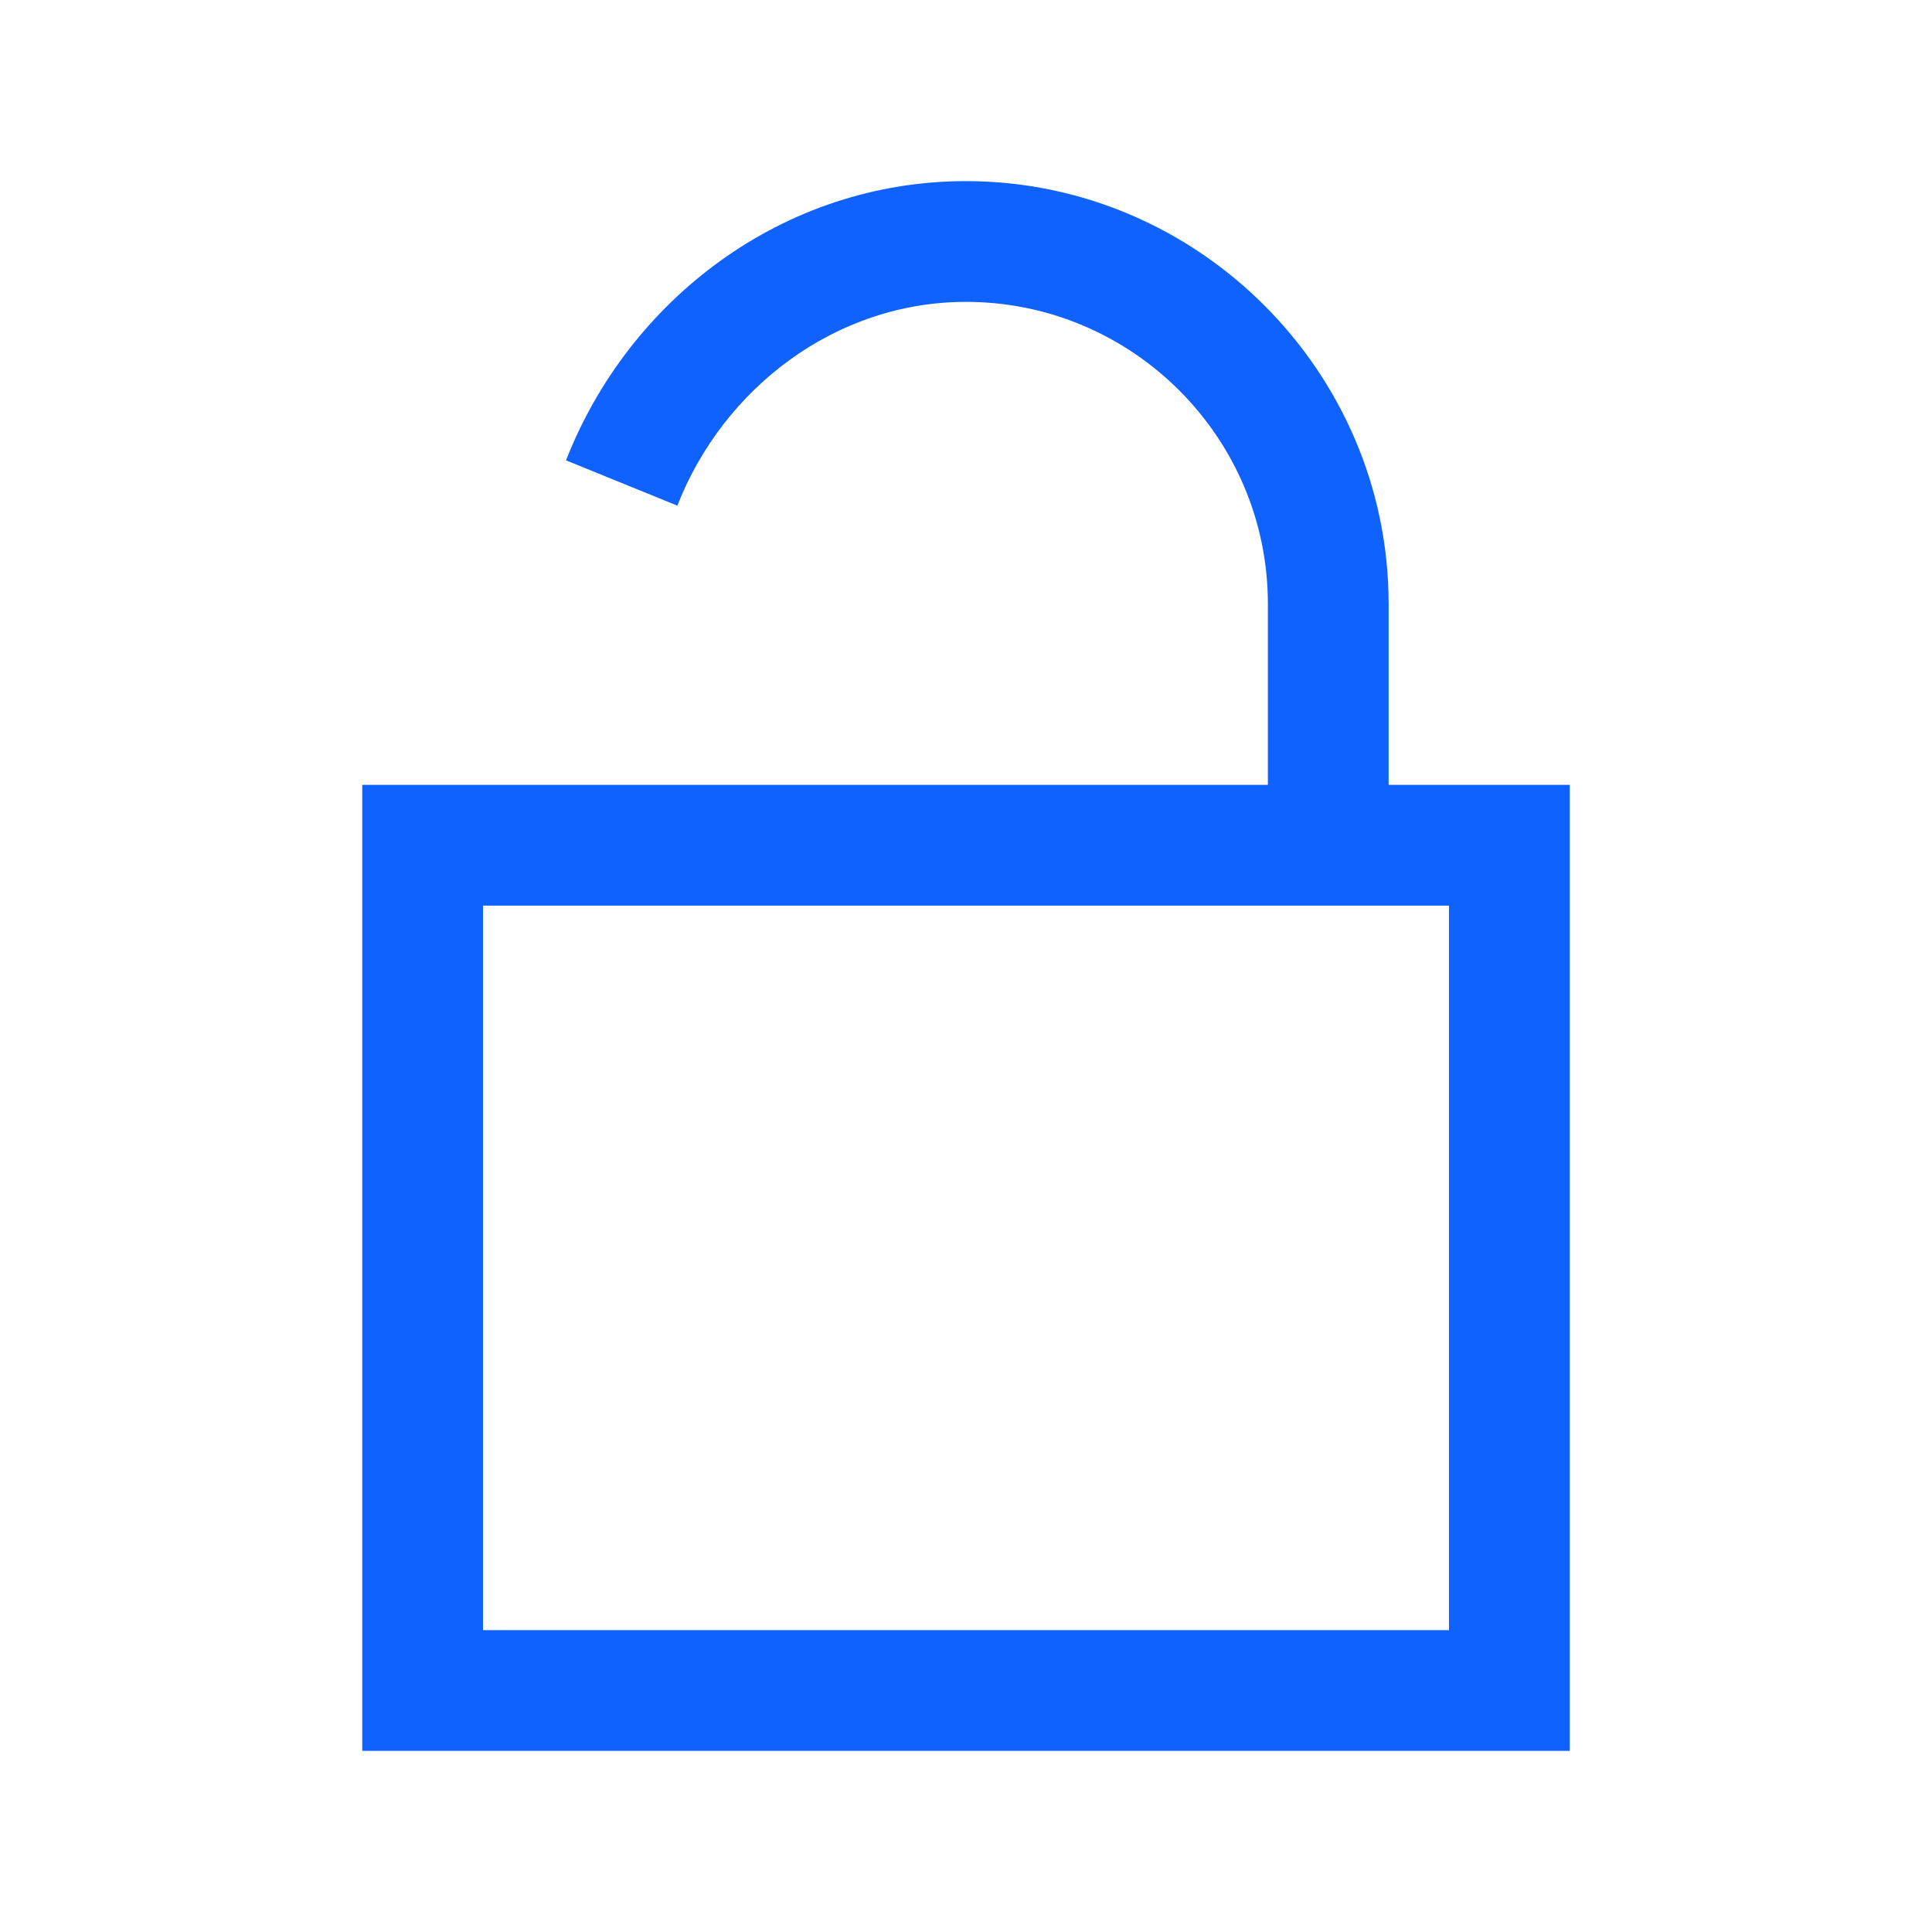
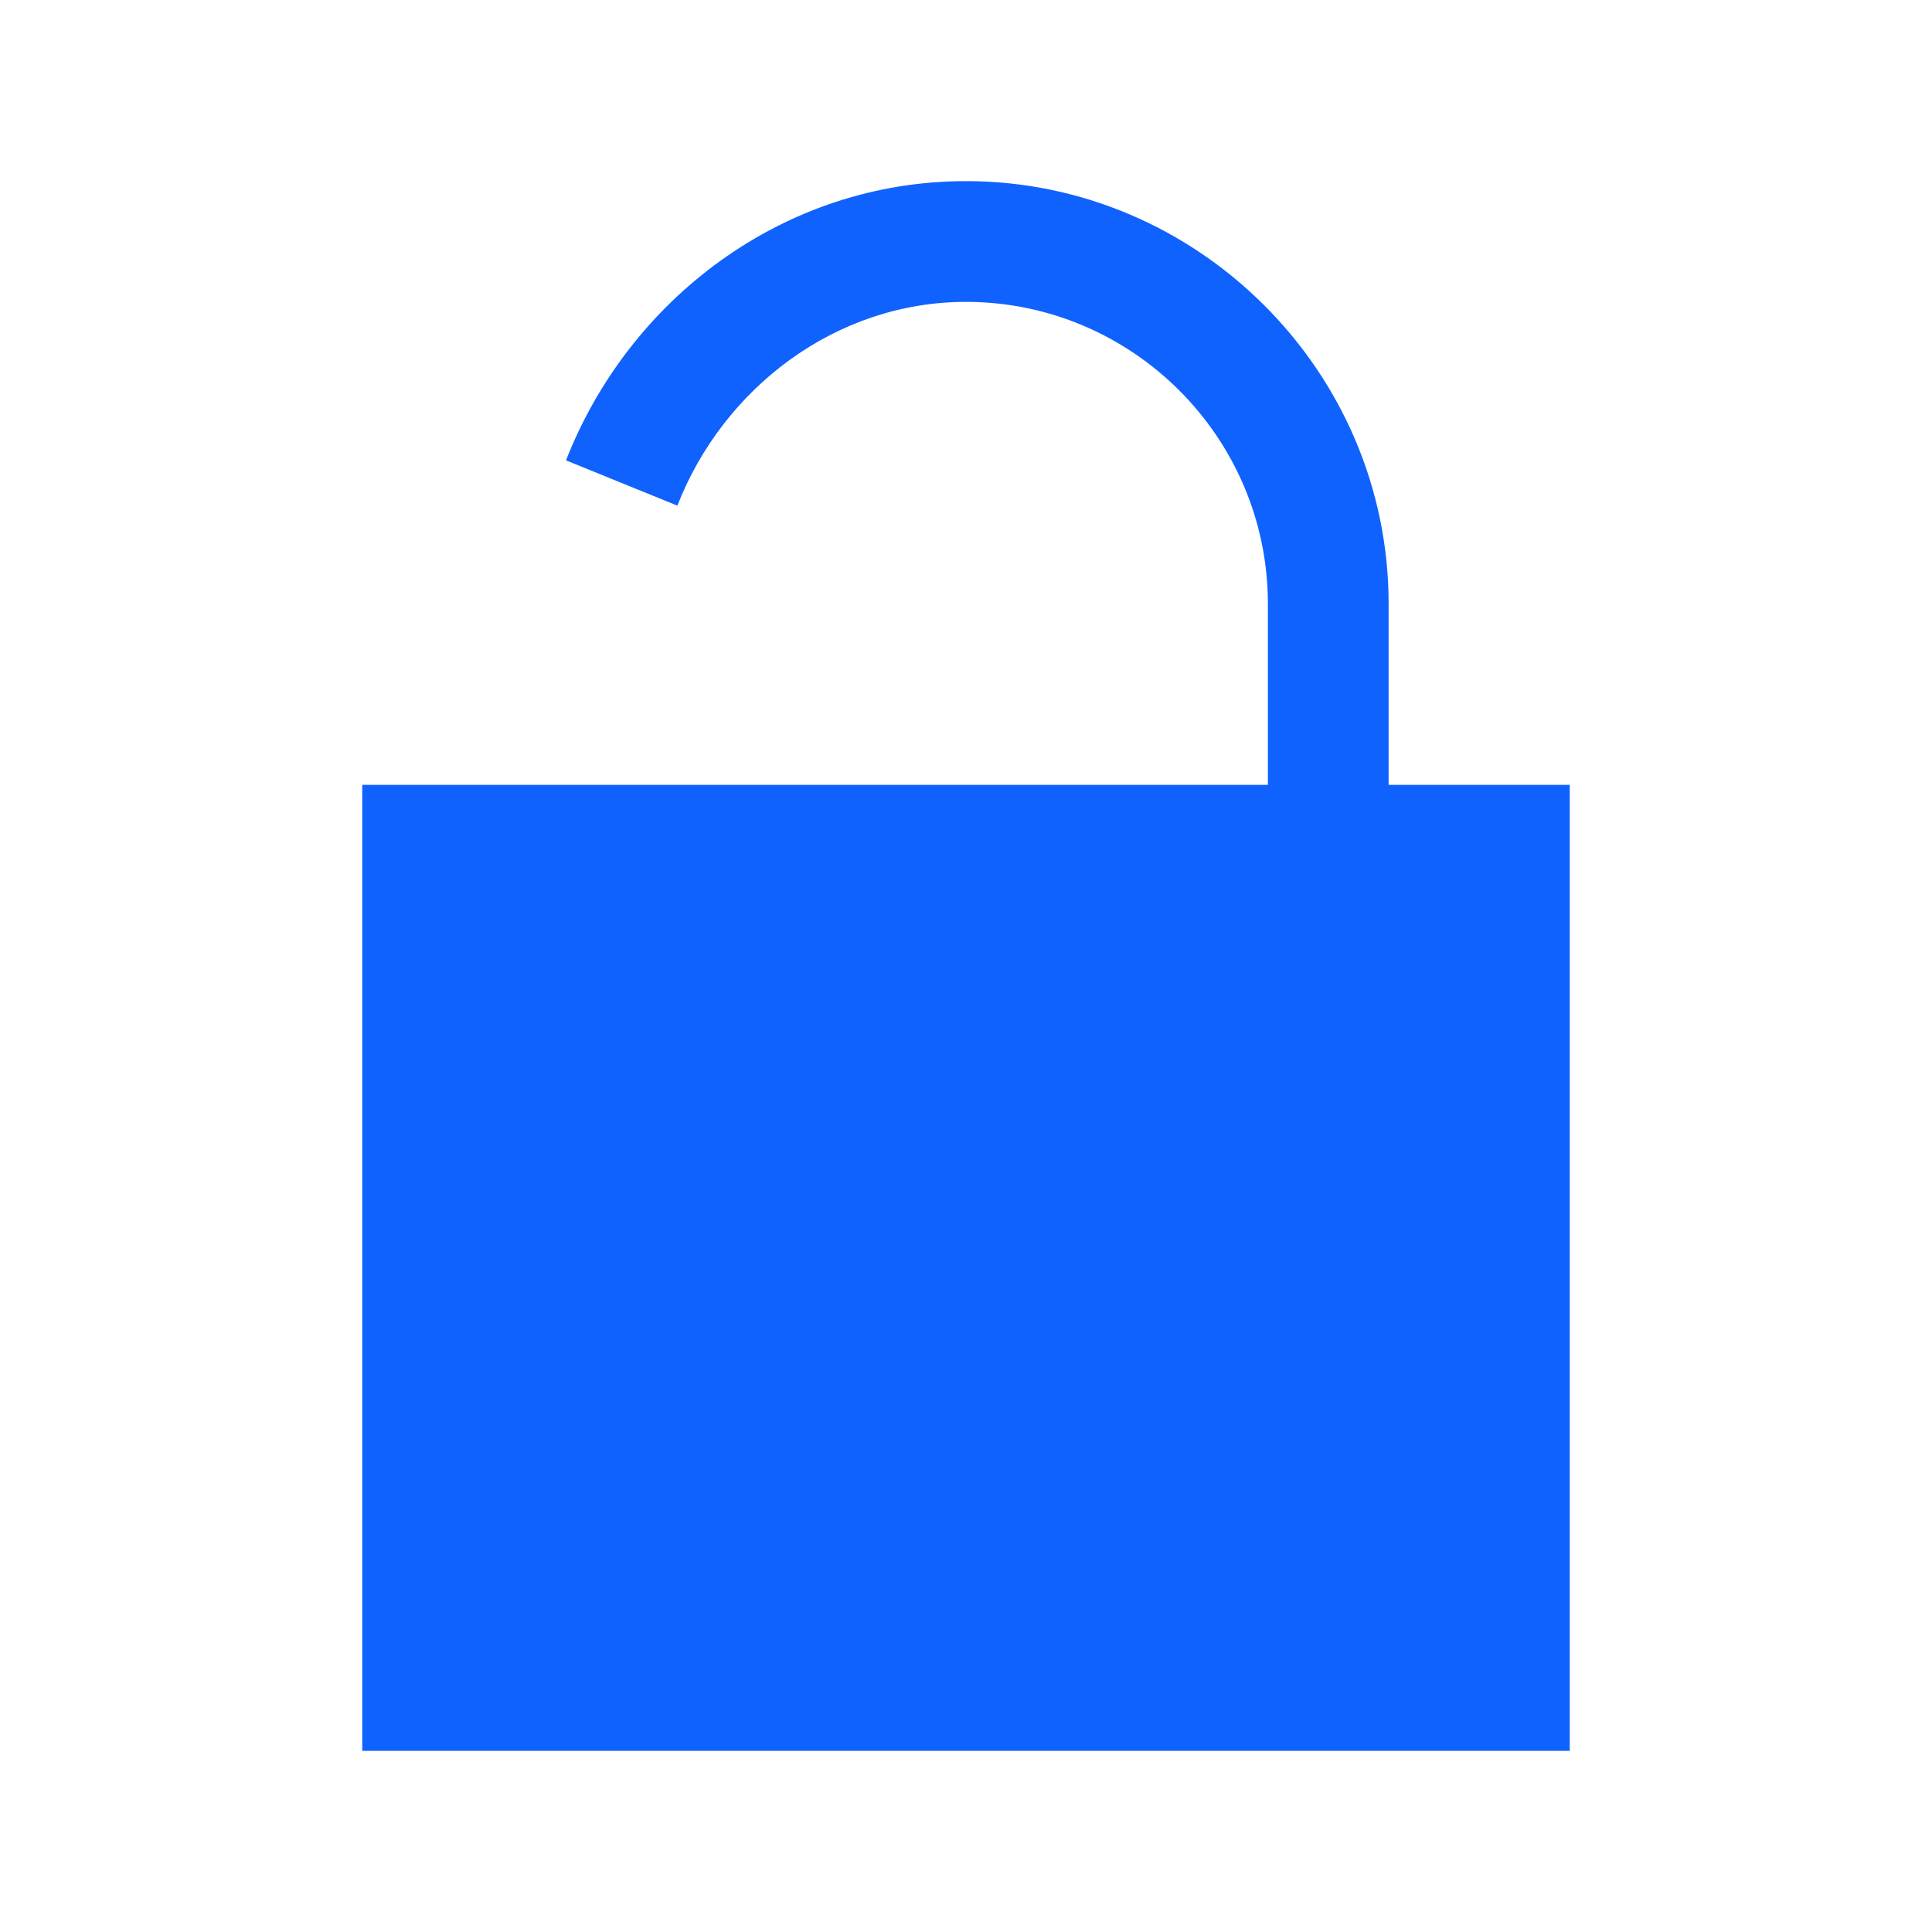
<svg xmlns="http://www.w3.org/2000/svg" width="32" height="32" viewBox="0 0 32 32" fill="none">
-   <path d="M16 3C12.965 3 10.414 4.965 9.375 7.625L11.219 8.375C11.977 6.434 13.836 5 16 5C18.754 5 21 7.246 21 10V13H6V29H26V13H23V10C23 6.156 19.844 3 16 3ZM8 15H24V27H8V15Z" fill="#1062FE" />
+   <path d="M16 3C12.965 3 10.414 4.965 9.375 7.625L11.219 8.375C11.977 6.434 13.836 5 16 5C18.754 5 21 7.246 21 10V13H6V29H26V13H23V10C23 6.156 19.844 3 16 3ZM8 15H24V27V15Z" fill="#1062FE" />
</svg>